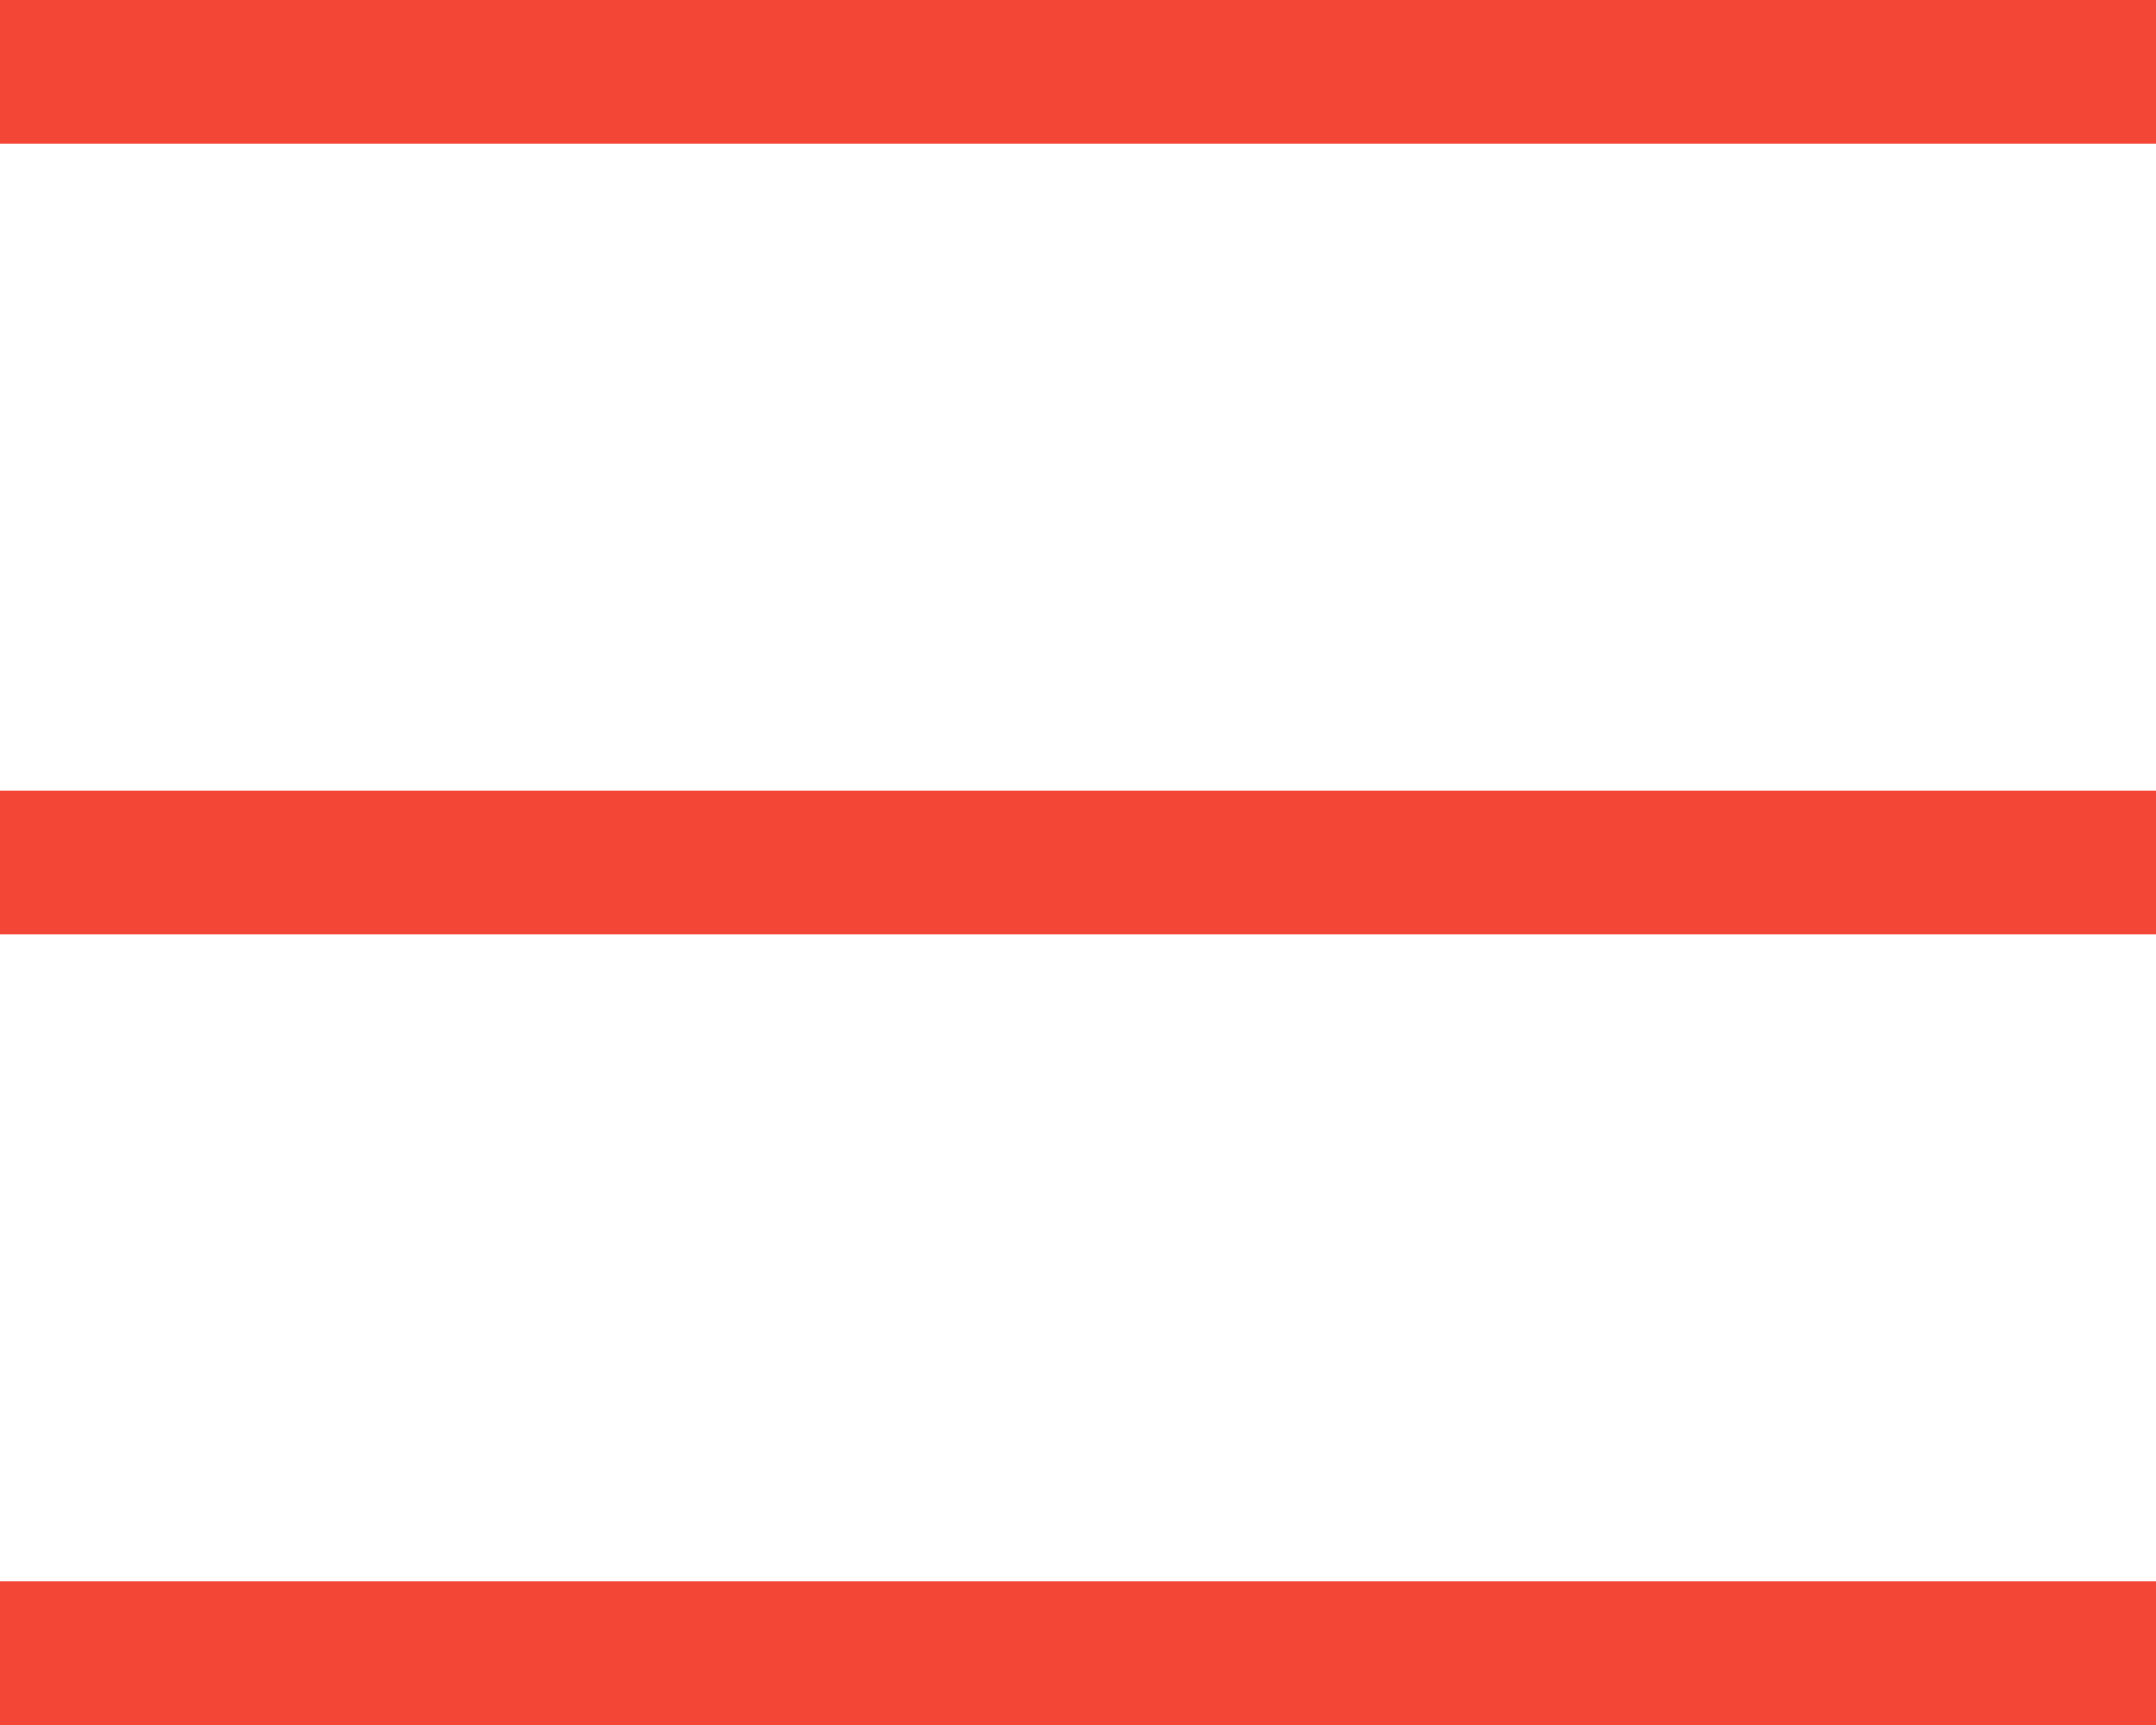
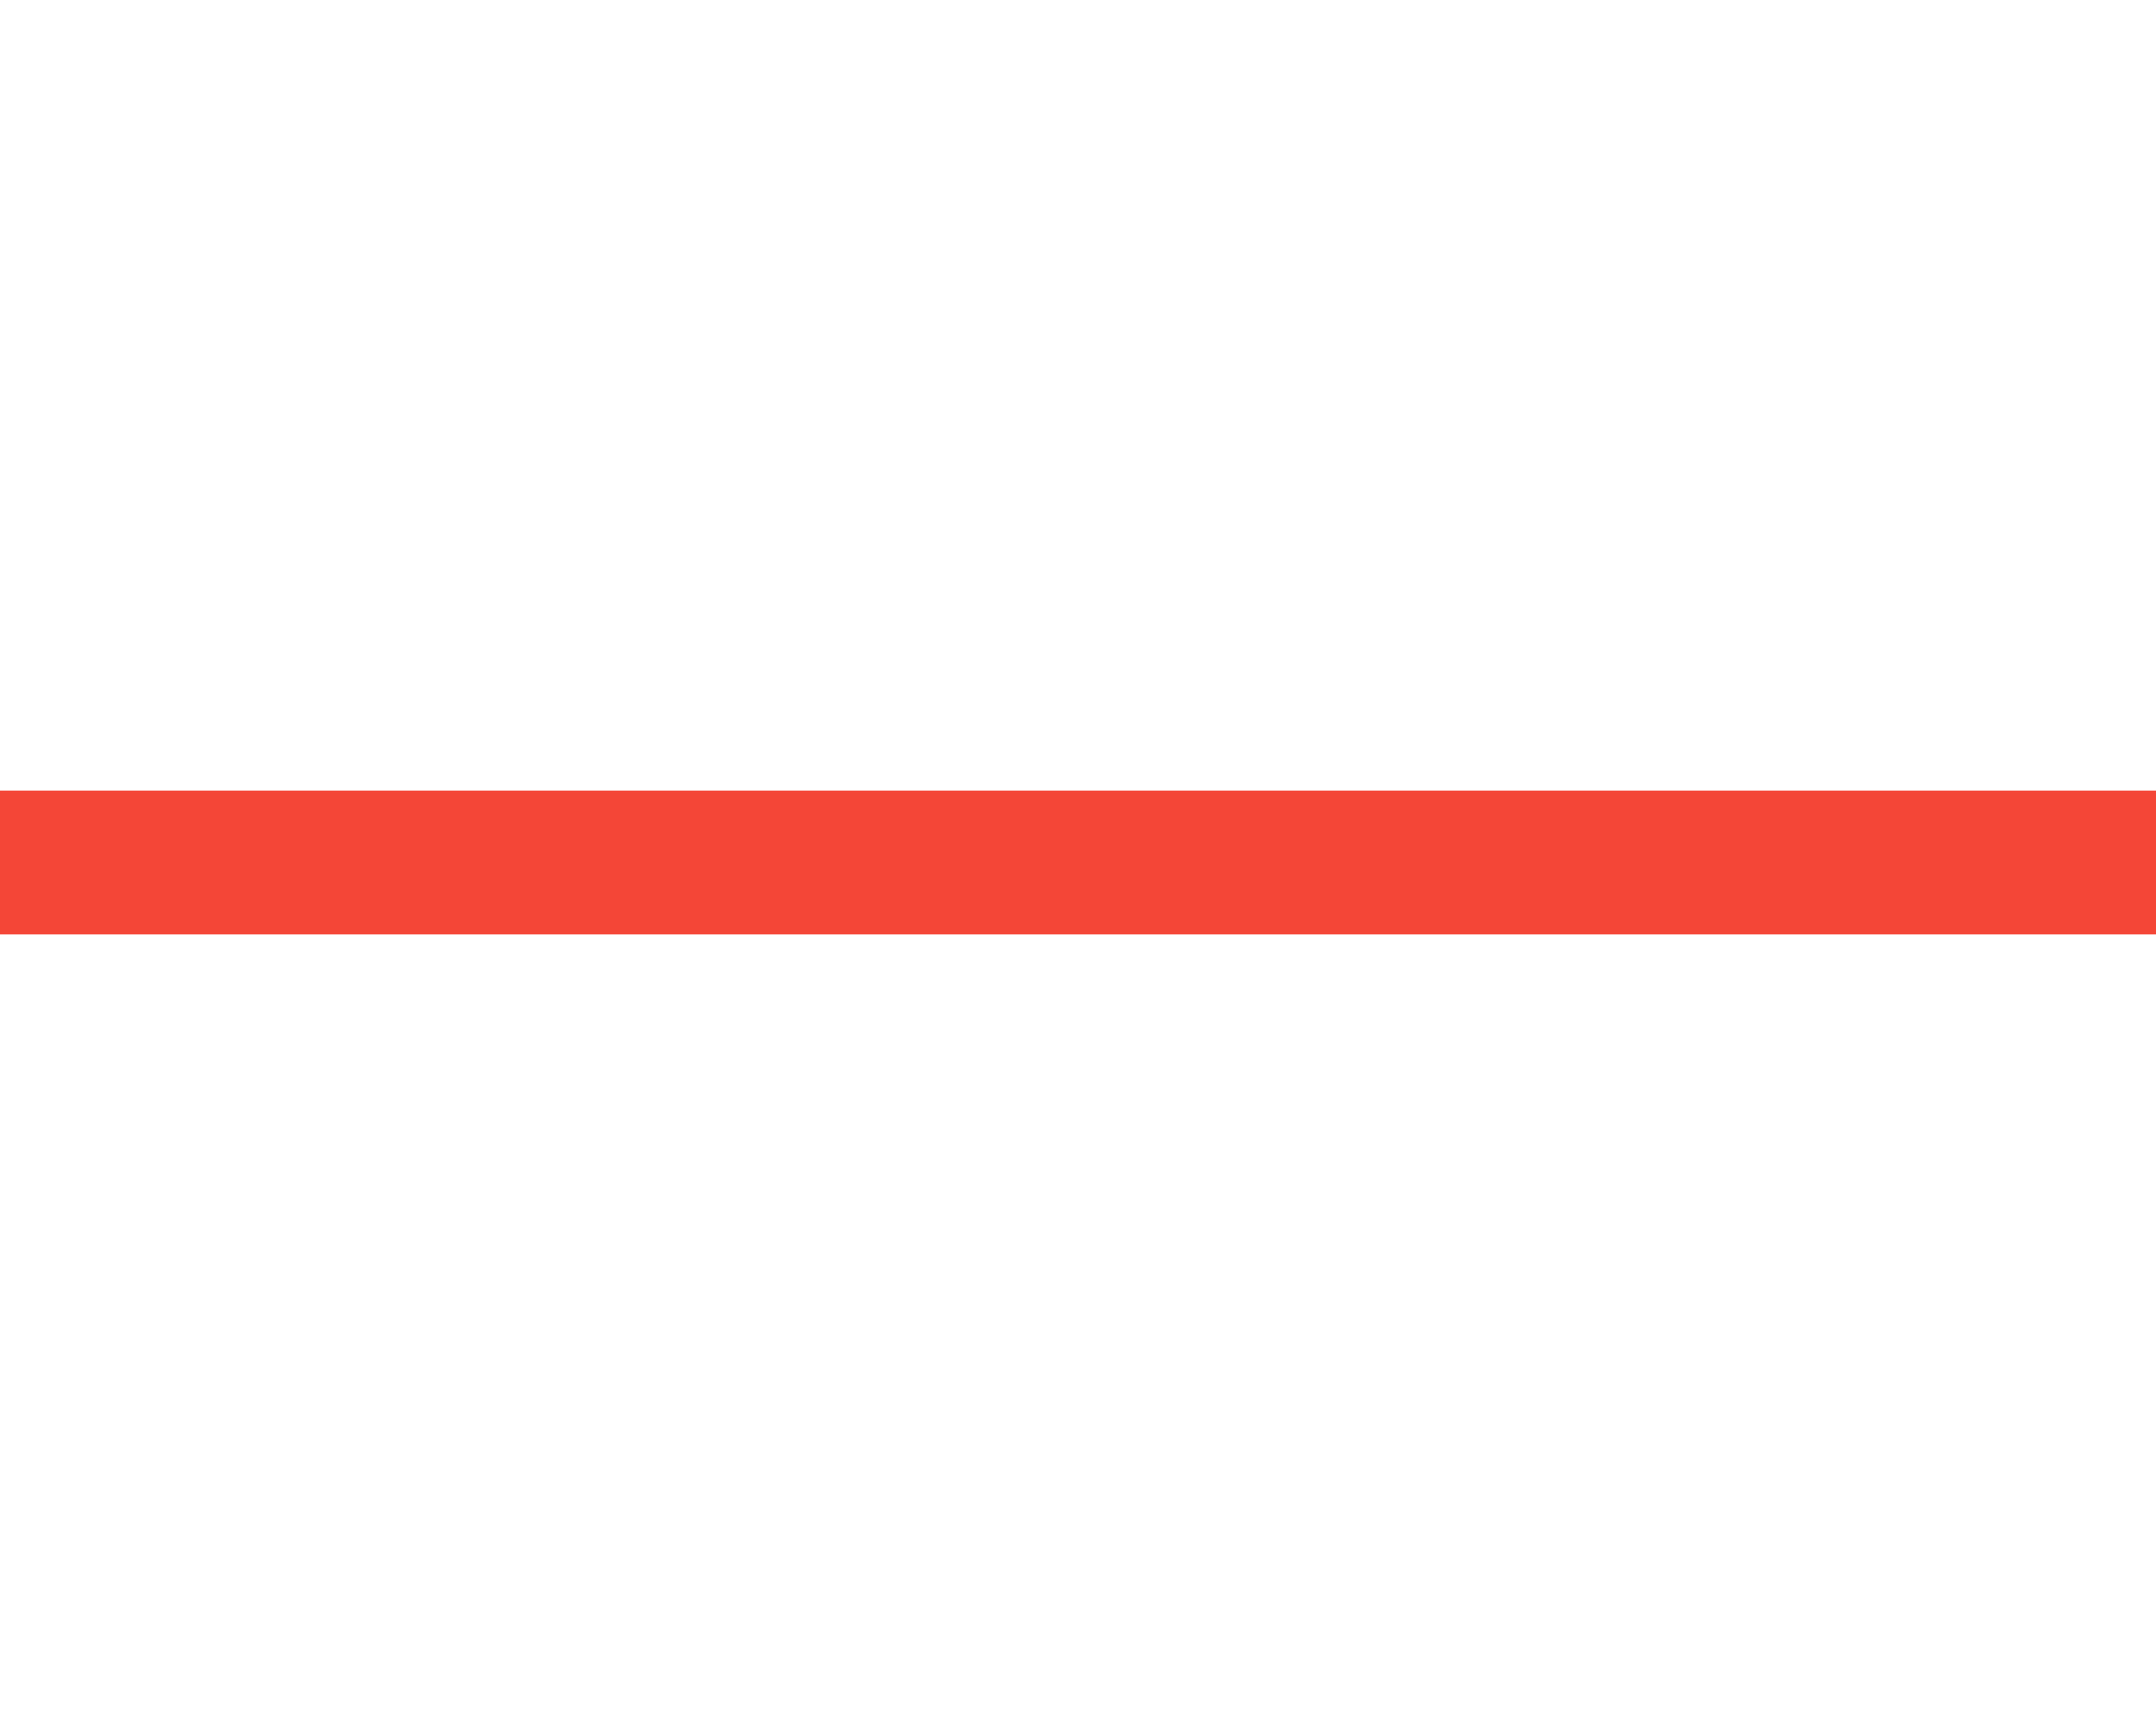
<svg xmlns="http://www.w3.org/2000/svg" width="30px" height="24px" viewBox="0 0 30 24" version="1.1">
  <title>Group</title>
  <desc>Created with Sketch.</desc>
  <defs />
  <g id="Welcome" stroke="none" stroke-width="1" fill="none" fill-rule="evenodd">
    <g id="Jousta-–-Home" transform="translate(-1355, -68)" fill="#F44637">
      <g id="Logo-&amp;-Navigation" transform="translate(215, 56)">
        <g id="Group" transform="translate(1140, 12)">
-           <rect id="Rectangle-2-Copy-4" x="0" y="22" width="30" height="2" />
          <rect id="Rectangle-2-Copy-4" x="0" y="11" width="30" height="2" />
-           <rect id="Rectangle-2-Copy-4" x="0" y="0" width="30" height="2" />
        </g>
      </g>
    </g>
  </g>
</svg>